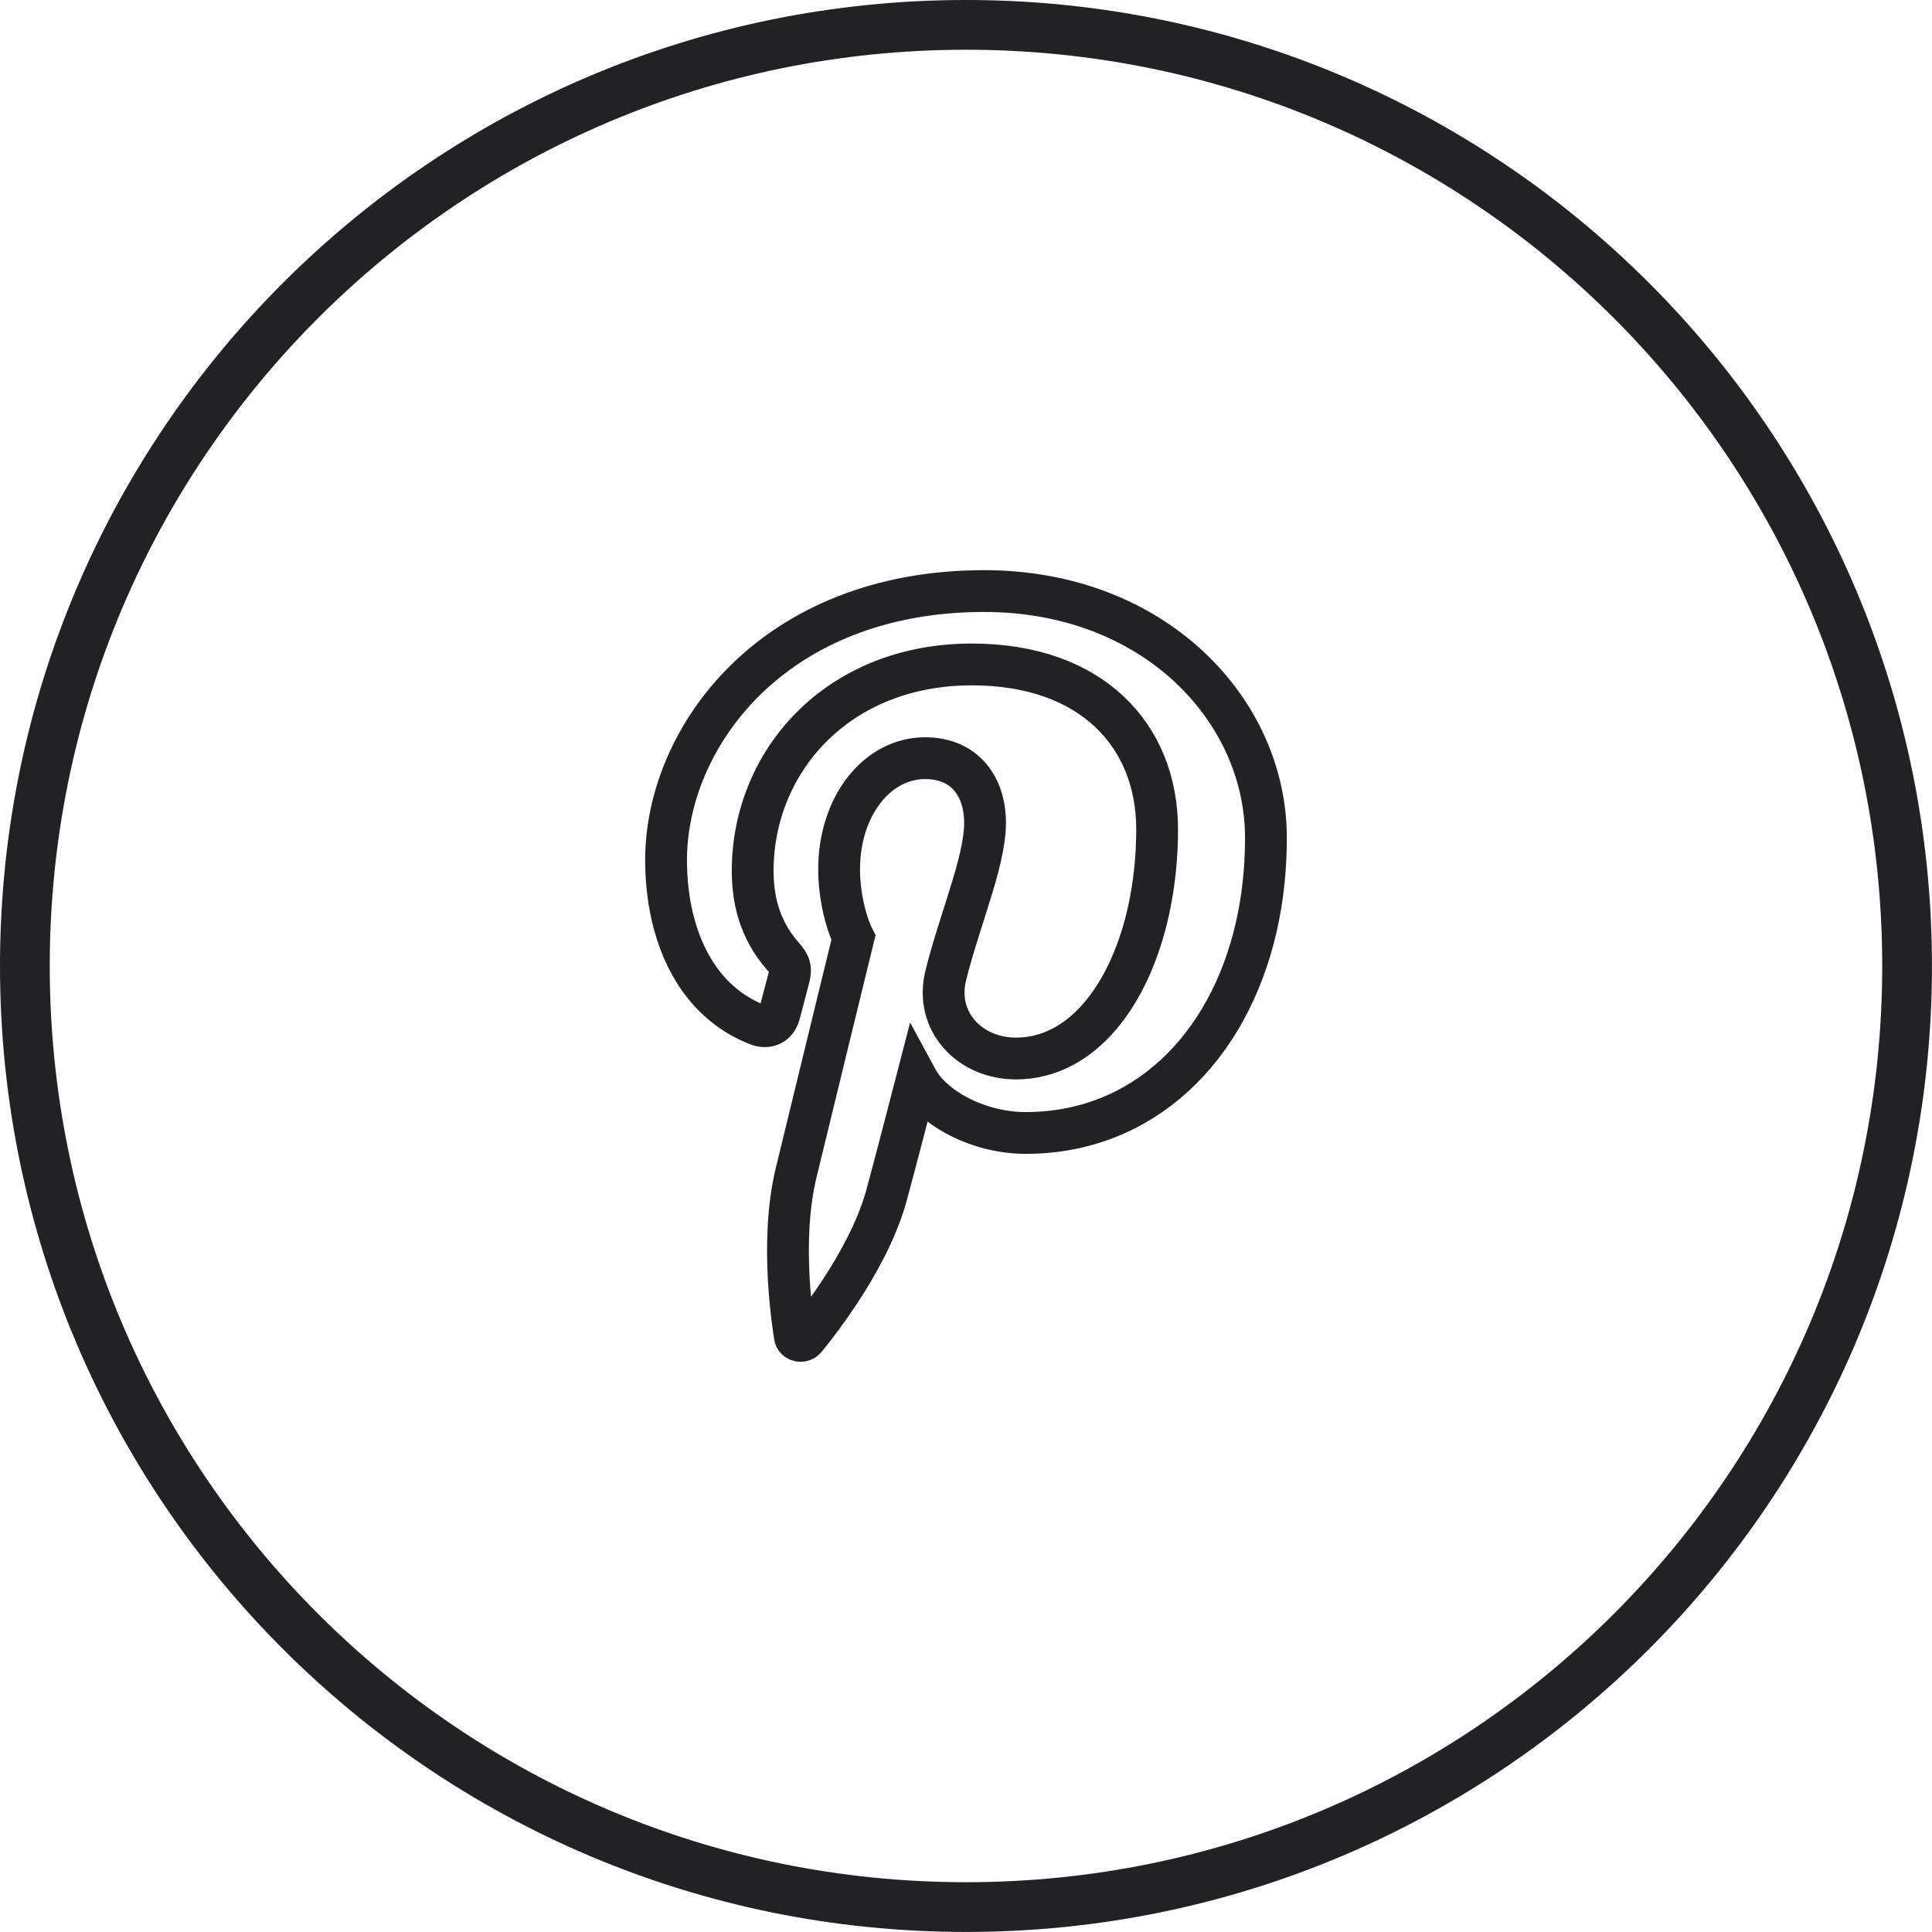
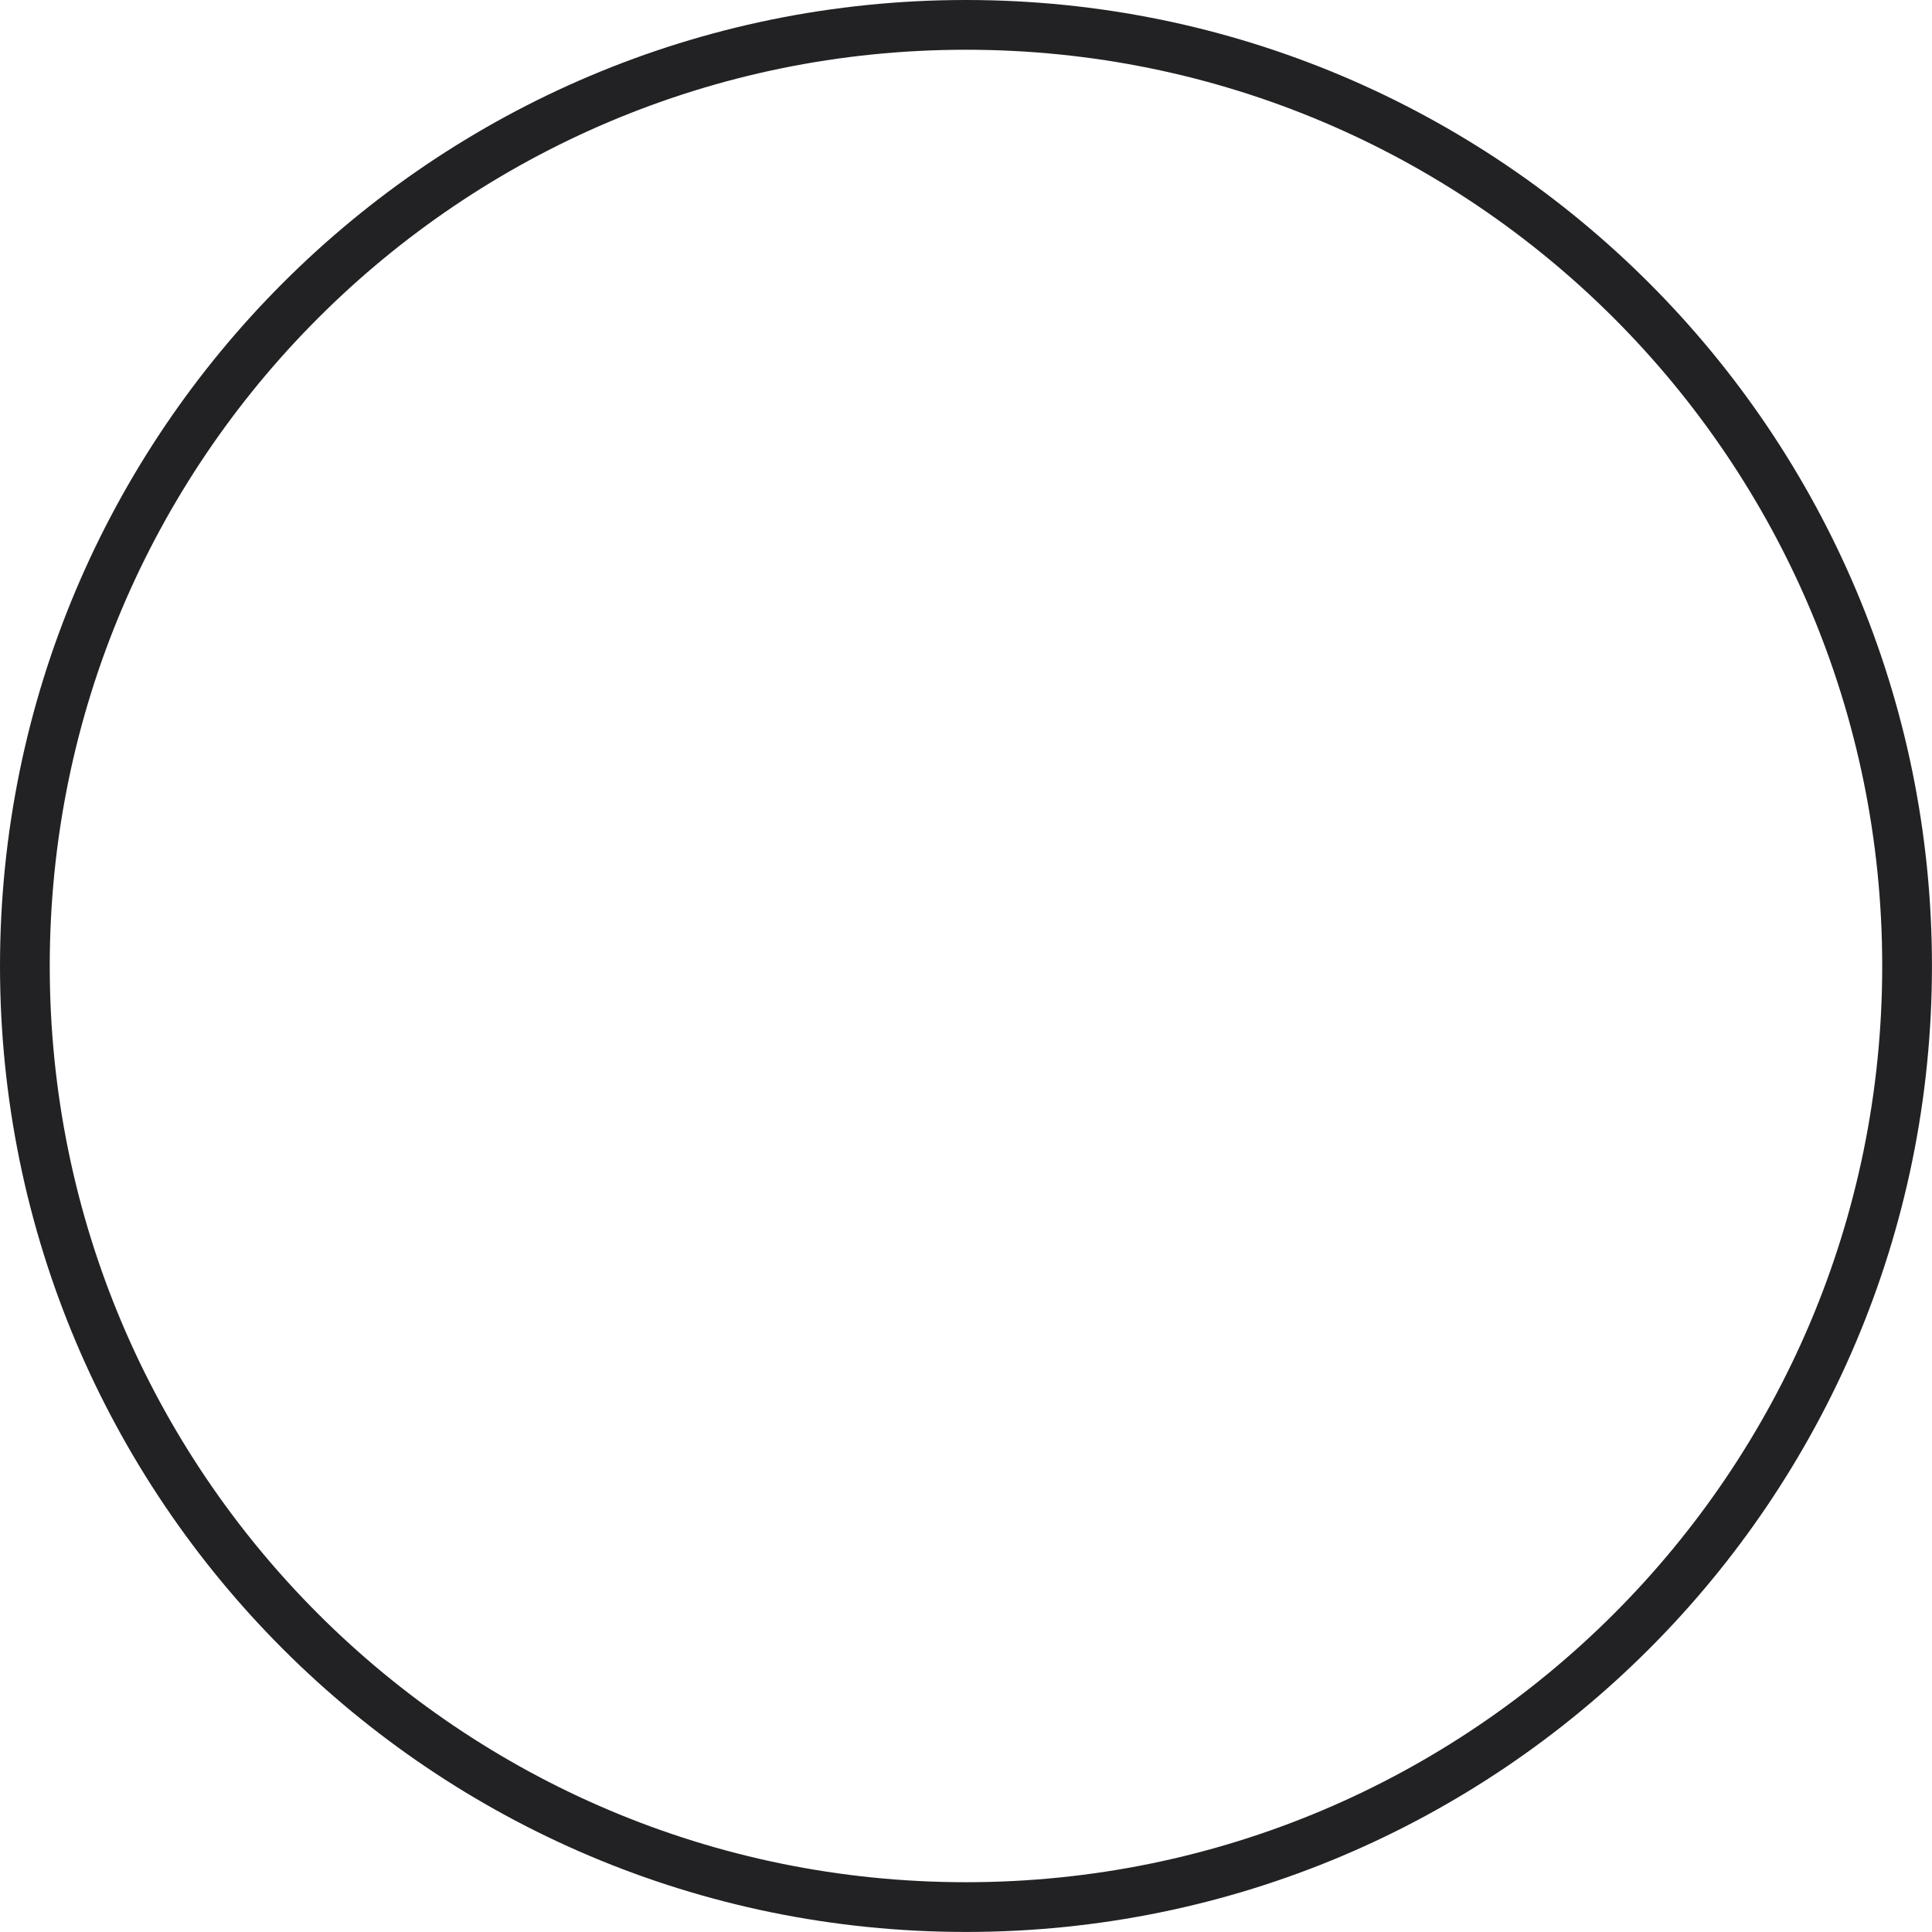
<svg xmlns="http://www.w3.org/2000/svg" xml:space="preserve" width="13.699mm" height="13.699mm" version="1.1" style="shape-rendering:geometricPrecision; text-rendering:geometricPrecision; image-rendering:optimizeQuality; fill-rule:evenodd; clip-rule:evenodd" viewBox="0 0 442.81 442.81">
  <defs>
    <style type="text/css">
   
    .str1 {stroke:#222124;stroke-width:9.58;stroke-miterlimit:10}
    .str0 {stroke:#222124;stroke-width:11.4;stroke-miterlimit:4}
    .fil1 {fill:none}
    .fil0 {fill:none;fill-rule:nonzero}
   
  </style>
  </defs>
  <g id="Layer_x0020_1">
    <path class="fil0 str0" d="M221.4 5.7c119.13,0 215.7,96.57 215.7,215.7 0,119.13 -96.57,215.7 -215.7,215.7 -119.13,0 -215.7,-96.57 -215.7,-215.7 0,-119.13 96.57,-215.7 215.7,-215.7z" />
-     <path class="fil1 str1" d="M225.57 135.47c-48.46,0 -72.91,33.61 -72.91,61.65 0,5.21 0.63,10.19 1.89,14.81 2.88,10.51 9.09,19 19,22.91 2.33,0.95 4.42,0.04 5.09,-2.45 0.48,-1.74 1.58,-6.12 2.09,-7.94 0.67,-2.49 0.43,-3.36 -1.46,-5.49 -2.49,-2.84 -4.38,-6.16 -5.57,-10.23 -0.75,-2.69 -1.19,-5.69 -1.19,-9.13 0,-24.96 19.31,-47.31 50.24,-47.31 27.37,0 42.46,16.19 42.46,37.83 0,6.36 -0.67,12.52 -1.89,18.25 -4.27,19.79 -15.44,34.24 -30.45,34.24 -10.66,0 -18.68,-8.53 -16.11,-19 1.46,-5.96 3.59,-12.17 5.37,-17.97 2.02,-6.39 3.64,-12.36 3.64,-17.06 0,-8.09 -4.46,-14.81 -13.74,-14.81 -10.94,0 -19.71,10.9 -19.71,25.51 0,2.77 0.32,5.26 0.71,7.39 0.95,5.14 2.57,8.26 2.57,8.26 0,0 -11.18,45.77 -13.11,53.79 -3.91,15.99 -0.59,35.55 -0.32,37.52 0.16,1.19 1.74,1.46 2.45,0.55 0.99,-1.26 13.98,-16.79 18.41,-32.27 1.26,-4.43 7.15,-27.17 7.15,-27.17 3.55,6.56 13.94,12.32 24.92,12.32 26.74,0 46.44,-19.19 52.84,-47.23 1.46,-6.4 2.21,-13.23 2.21,-20.42 0,-29.3 -25.63,-56.55 -64.57,-56.55l0 0z" />
  </g>
</svg>